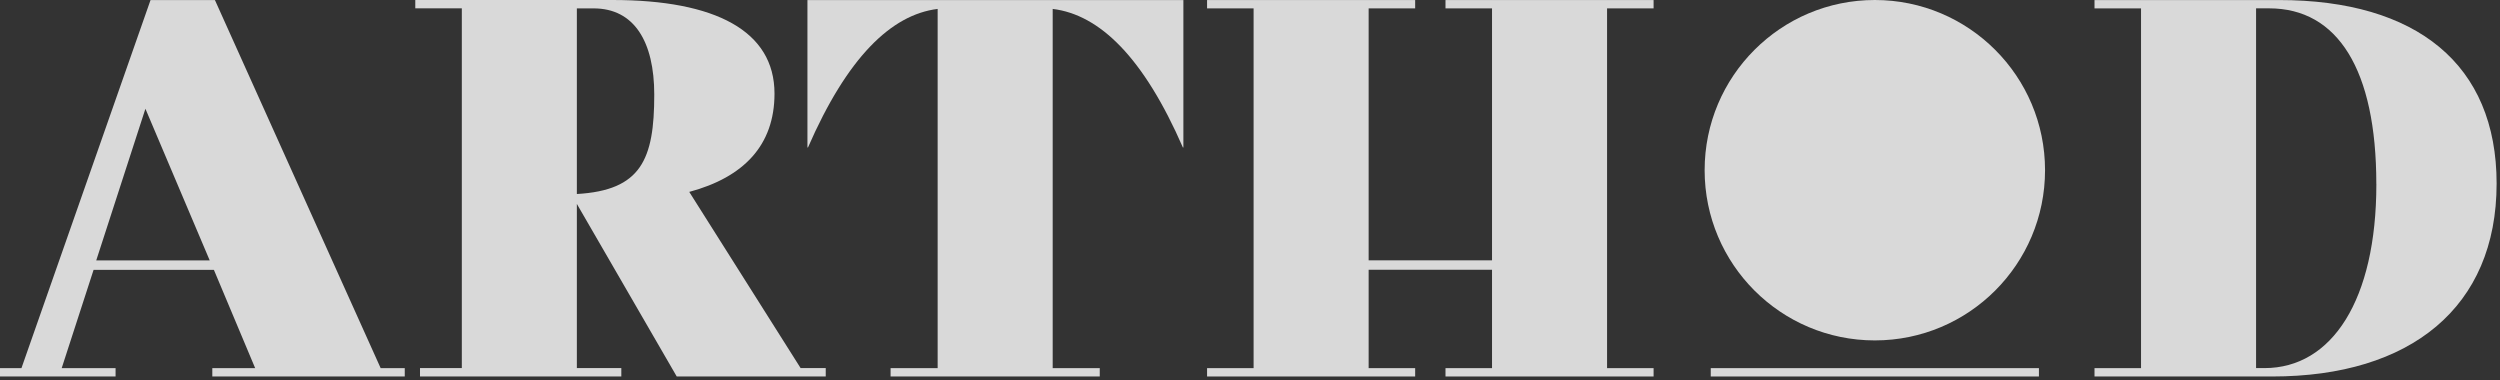
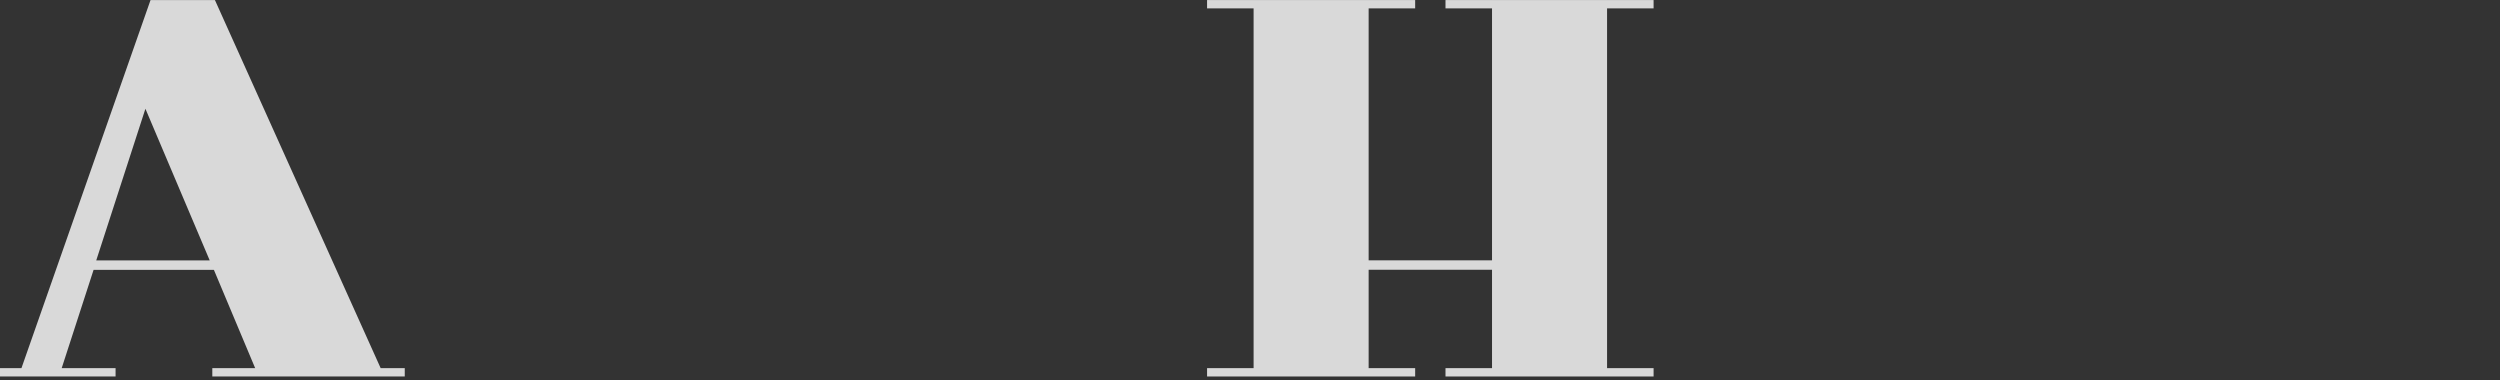
<svg xmlns="http://www.w3.org/2000/svg" fill="none" viewBox="0 0 605 92" height="92" width="605">
  <rect x="0" y="0" width="605" height="92" fill="#333333" stroke="none" />
  <g opacity="0.81">
-     <path fill="white" d="M453.71 82.38C476.459 82.38 494.9 63.939 494.9 41.19C494.9 18.441 476.459 0 453.71 0C430.961 0 412.52 18.441 412.52 41.19C412.52 63.939 430.961 82.38 453.71 82.38Z" />
    <path fill="white" d="M97.95 89.09V91.11H51.38V89.09H61.75L51.76 65.3H22.65L14.93 89.09H27.97V91.11H0V89.09H5.19L36.43 0.01H52.01L92.12 89.09H97.94H97.95ZM50.75 63.02L35.19 26.32L23.29 63.02H50.75Z" />
-     <path fill="white" d="M199.83 89.09V91.11H163.77L139.6 49.35V89.08H150.36V91.1H101.64V89.08H111.76V2.02H100.5V0H148.2C173.13 0 187.43 7.47 187.43 22.65C187.43 35.18 179.96 42.9 166.8 46.44L193.75 89.08H199.82L199.83 89.09ZM139.6 2.03V46.95C155.16 46.06 158.33 38.6 158.33 22.91C158.33 10.13 153.52 2.03 143.65 2.03H139.6Z" />
-     <path fill="white" d="M286.39 35.69H286.26C276.77 13.92 266.14 3.55 254.75 2.16V89.09H266.14V91.11H215.52V89.09H226.91V2.16C215.65 3.55 205.02 13.93 195.53 35.69H195.4V0.01H286.38V35.69H286.39Z" />
    <path fill="white" d="M388.91 89.09H400.17V91.11H349.81V89.09H361.07V65.28H331.21V89.09H342.47V91.11H292.11V89.09H303.37V2.03H292.11V0.01H342.47V2.03H331.21V63H361.07V2.03H349.81V0.01H400.17V2.03H388.91V89.09Z" />
-     <path fill="white" d="M604.18 44.42C604.18 74.41 583.3 91.11 549.89 91.11H506.87V89.09H518.13V2.03H506.87V0.01H551.54C584.82 0.01 604.18 15.57 604.18 44.43V44.42ZM575.07 44.54C575.07 16.83 565.71 2.02 549.13 2.02H545.97V89.08H548C564.32 89.08 575.08 72.63 575.08 44.54H575.07Z" />
-     <path fill="white" d="M493.42 89.09H414V91.11H493.42V89.09Z" />
  </g>
</svg>